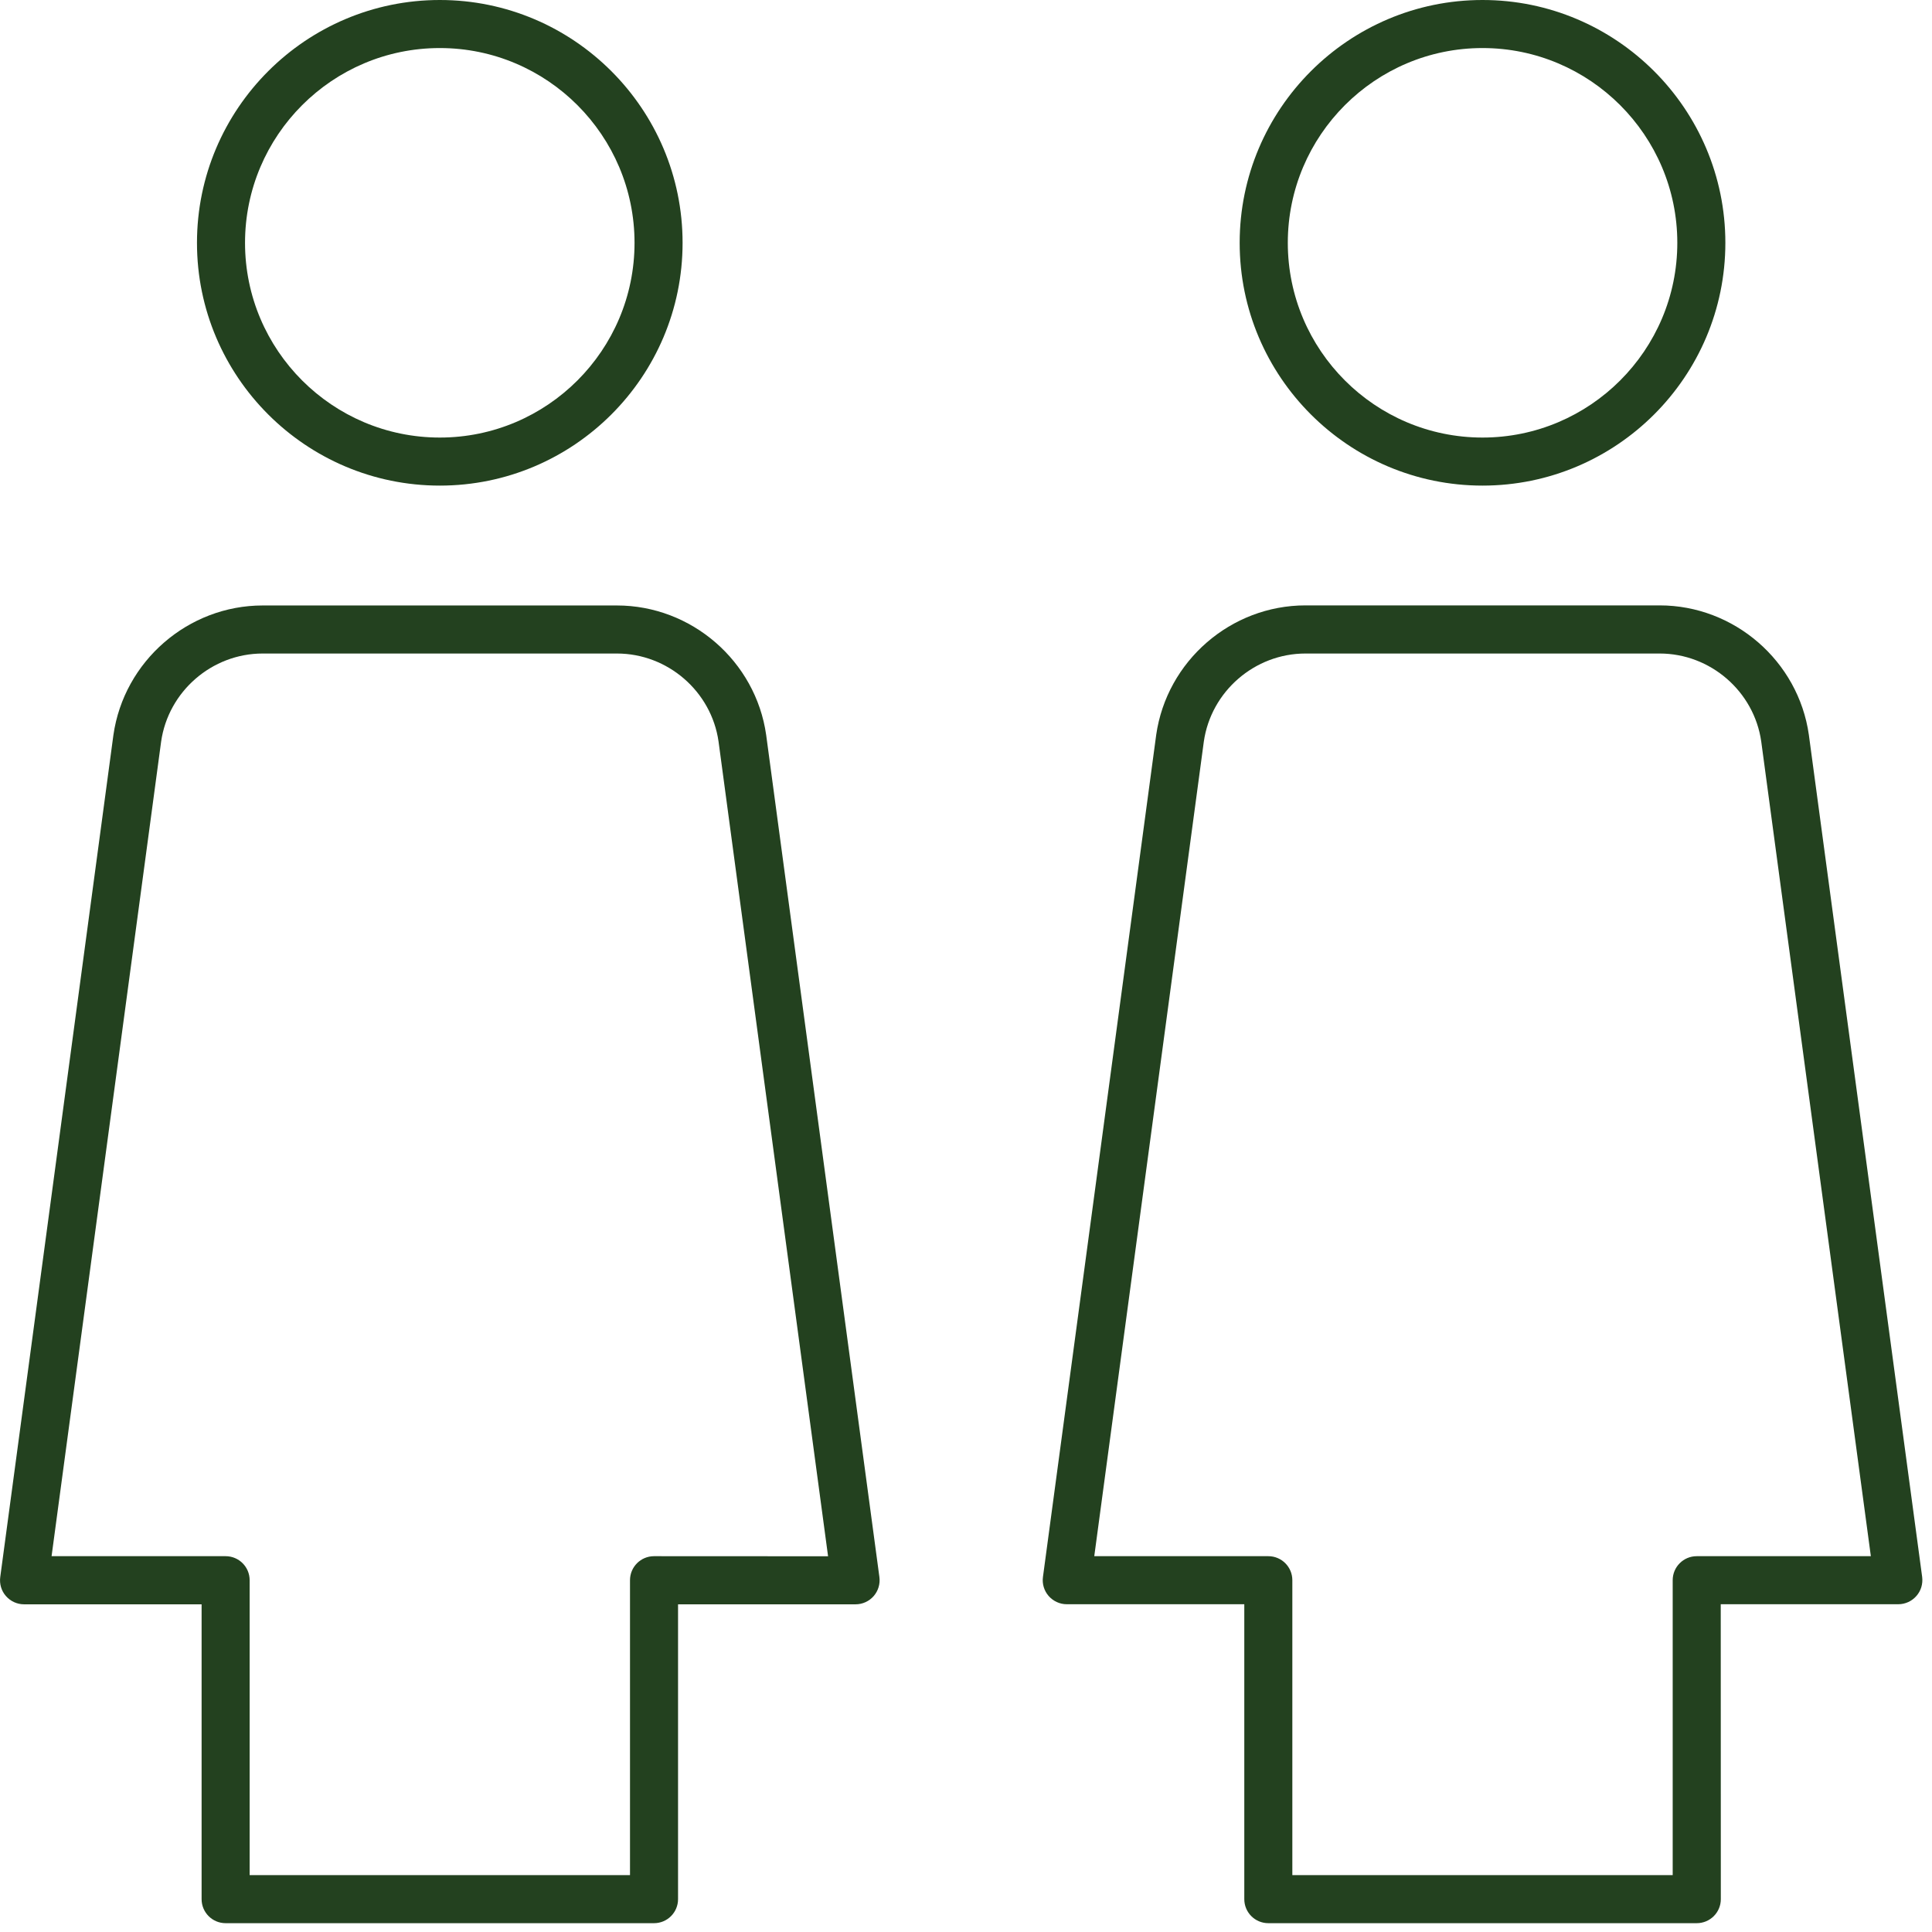
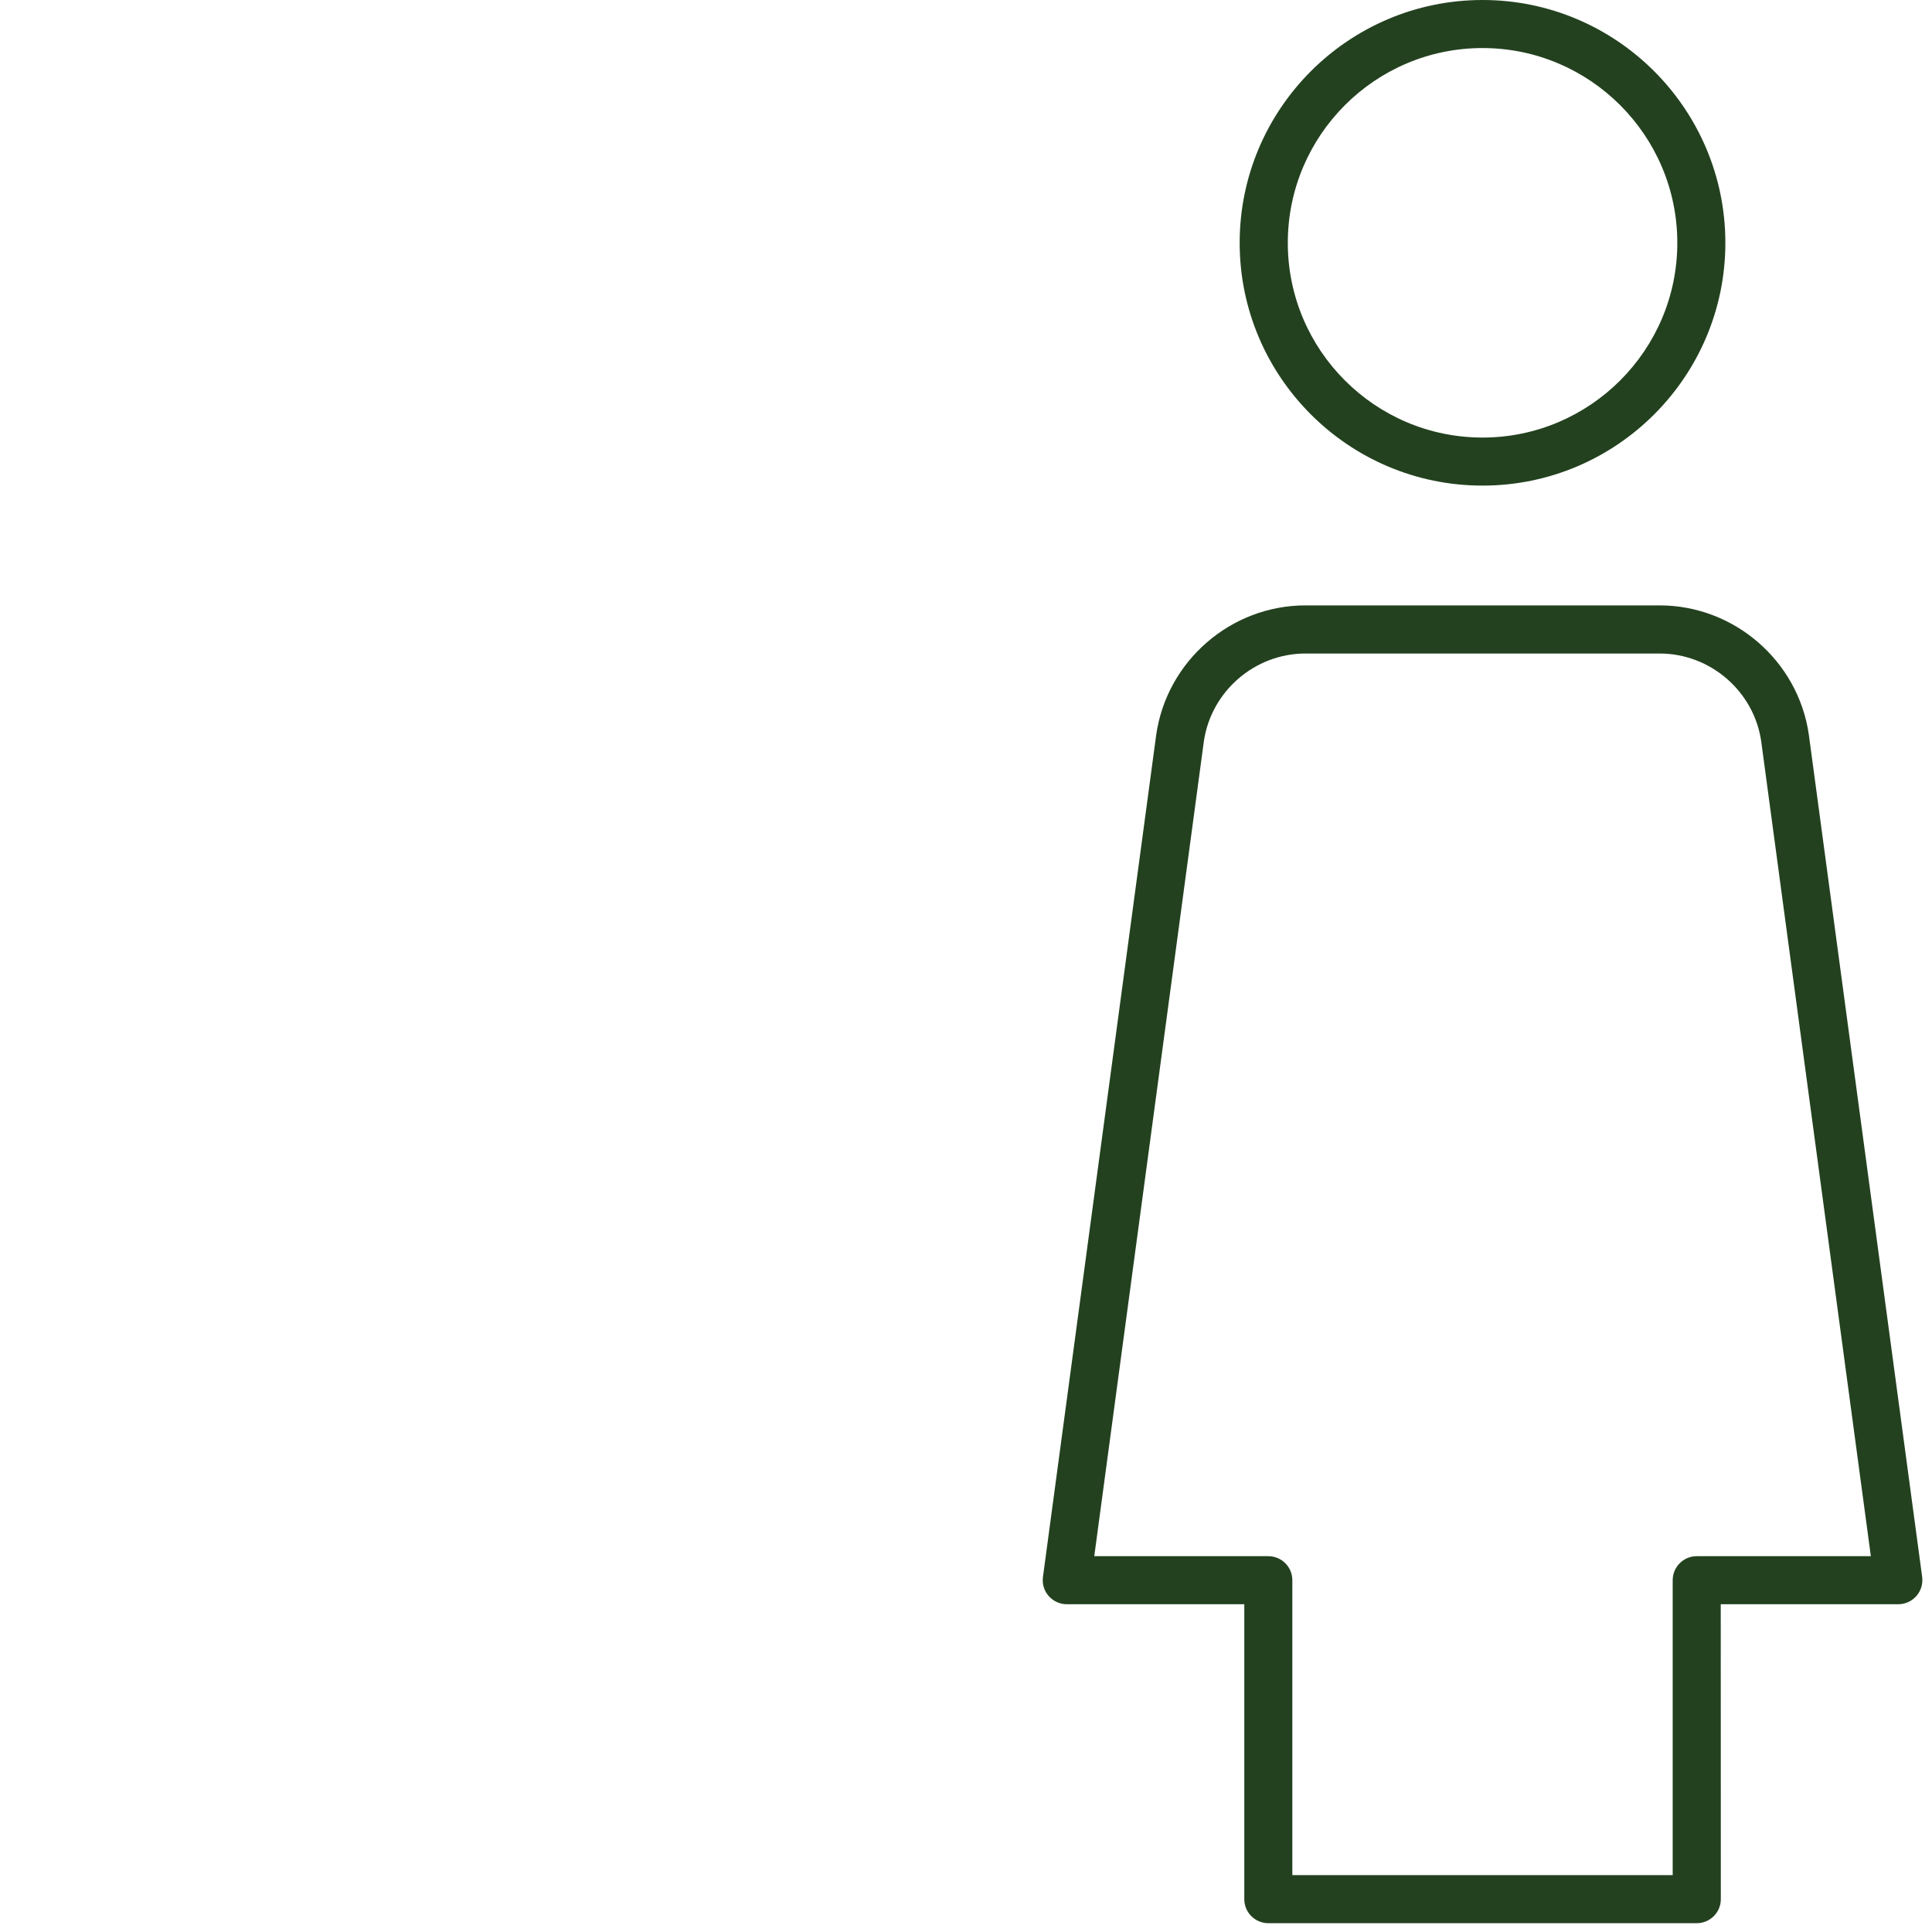
<svg xmlns="http://www.w3.org/2000/svg" width="23" height="23" viewBox="0 0 23 23" fill="none">
  <path d="M17.649 5.781C19.243 5.781 20.54 4.485 20.54 2.891C20.54 1.297 19.243 0 17.649 0C16.055 0 14.758 1.297 14.758 2.891C14.758 4.485 16.055 5.781 17.649 5.781ZM17.649 0.572C18.927 0.572 19.968 1.612 19.968 2.891C19.968 4.169 18.927 5.209 17.649 5.209C16.371 5.209 15.331 4.169 15.331 2.891C15.331 1.612 16.371 0.572 17.649 0.572Z" fill="#23411F" />
  <path d="M13.764 8.751L12.416 18.774C12.405 18.856 12.43 18.938 12.484 19C12.539 19.062 12.617 19.098 12.699 19.098H14.813V22.609C14.813 22.767 14.941 22.895 15.099 22.895H20.199C20.358 22.895 20.486 22.767 20.486 22.609L20.485 19.098H22.599C22.681 19.098 22.76 19.062 22.814 19C22.869 18.938 22.893 18.856 22.883 18.774L21.534 8.748C21.409 7.869 20.645 7.207 19.758 7.207H15.541C14.653 7.207 13.89 7.869 13.764 8.75L13.764 8.751ZM15.541 7.78H19.758C20.362 7.78 20.882 8.231 20.967 8.827L22.272 18.526H20.199C20.041 18.526 19.913 18.654 19.913 18.812V22.323H15.385V18.812C15.385 18.654 15.257 18.526 15.099 18.526H13.027L14.331 8.83C14.416 8.231 14.937 7.78 15.541 7.78L15.541 7.78Z" fill="#23411F" />
-   <path d="M5.236 5.781C6.83 5.781 8.126 4.485 8.126 2.891C8.126 1.297 6.83 0 5.236 0C3.642 0 2.345 1.297 2.345 2.891C2.345 4.485 3.642 5.781 5.236 5.781ZM5.236 0.572C6.514 0.572 7.554 1.612 7.554 2.891C7.554 4.169 6.514 5.209 5.236 5.209C3.957 5.209 2.917 4.169 2.917 2.891C2.917 1.612 3.957 0.572 5.236 0.572Z" fill="#23411F" />
-   <path d="M7.344 7.208H3.127C2.24 7.208 1.476 7.87 1.35 8.751L0.003 18.774C-0.008 18.856 0.016 18.939 0.071 19.001C0.125 19.063 0.204 19.099 0.286 19.099H2.4V22.609C2.4 22.767 2.528 22.895 2.686 22.895H7.786C7.944 22.895 8.072 22.767 8.072 22.609L8.072 19.099H10.186C10.268 19.099 10.347 19.063 10.401 19.001C10.455 18.939 10.48 18.856 10.469 18.774L9.121 8.749C8.996 7.87 8.232 7.208 7.344 7.208L7.344 7.208ZM7.786 18.526C7.628 18.526 7.5 18.654 7.5 18.812V22.323H2.972V18.812C2.972 18.654 2.844 18.526 2.686 18.526H0.614L1.918 8.83C2.003 8.231 2.523 7.78 3.127 7.78H7.344C7.949 7.78 8.469 8.231 8.554 8.827L9.858 18.527L7.786 18.526Z" fill="#23411F" />
</svg>